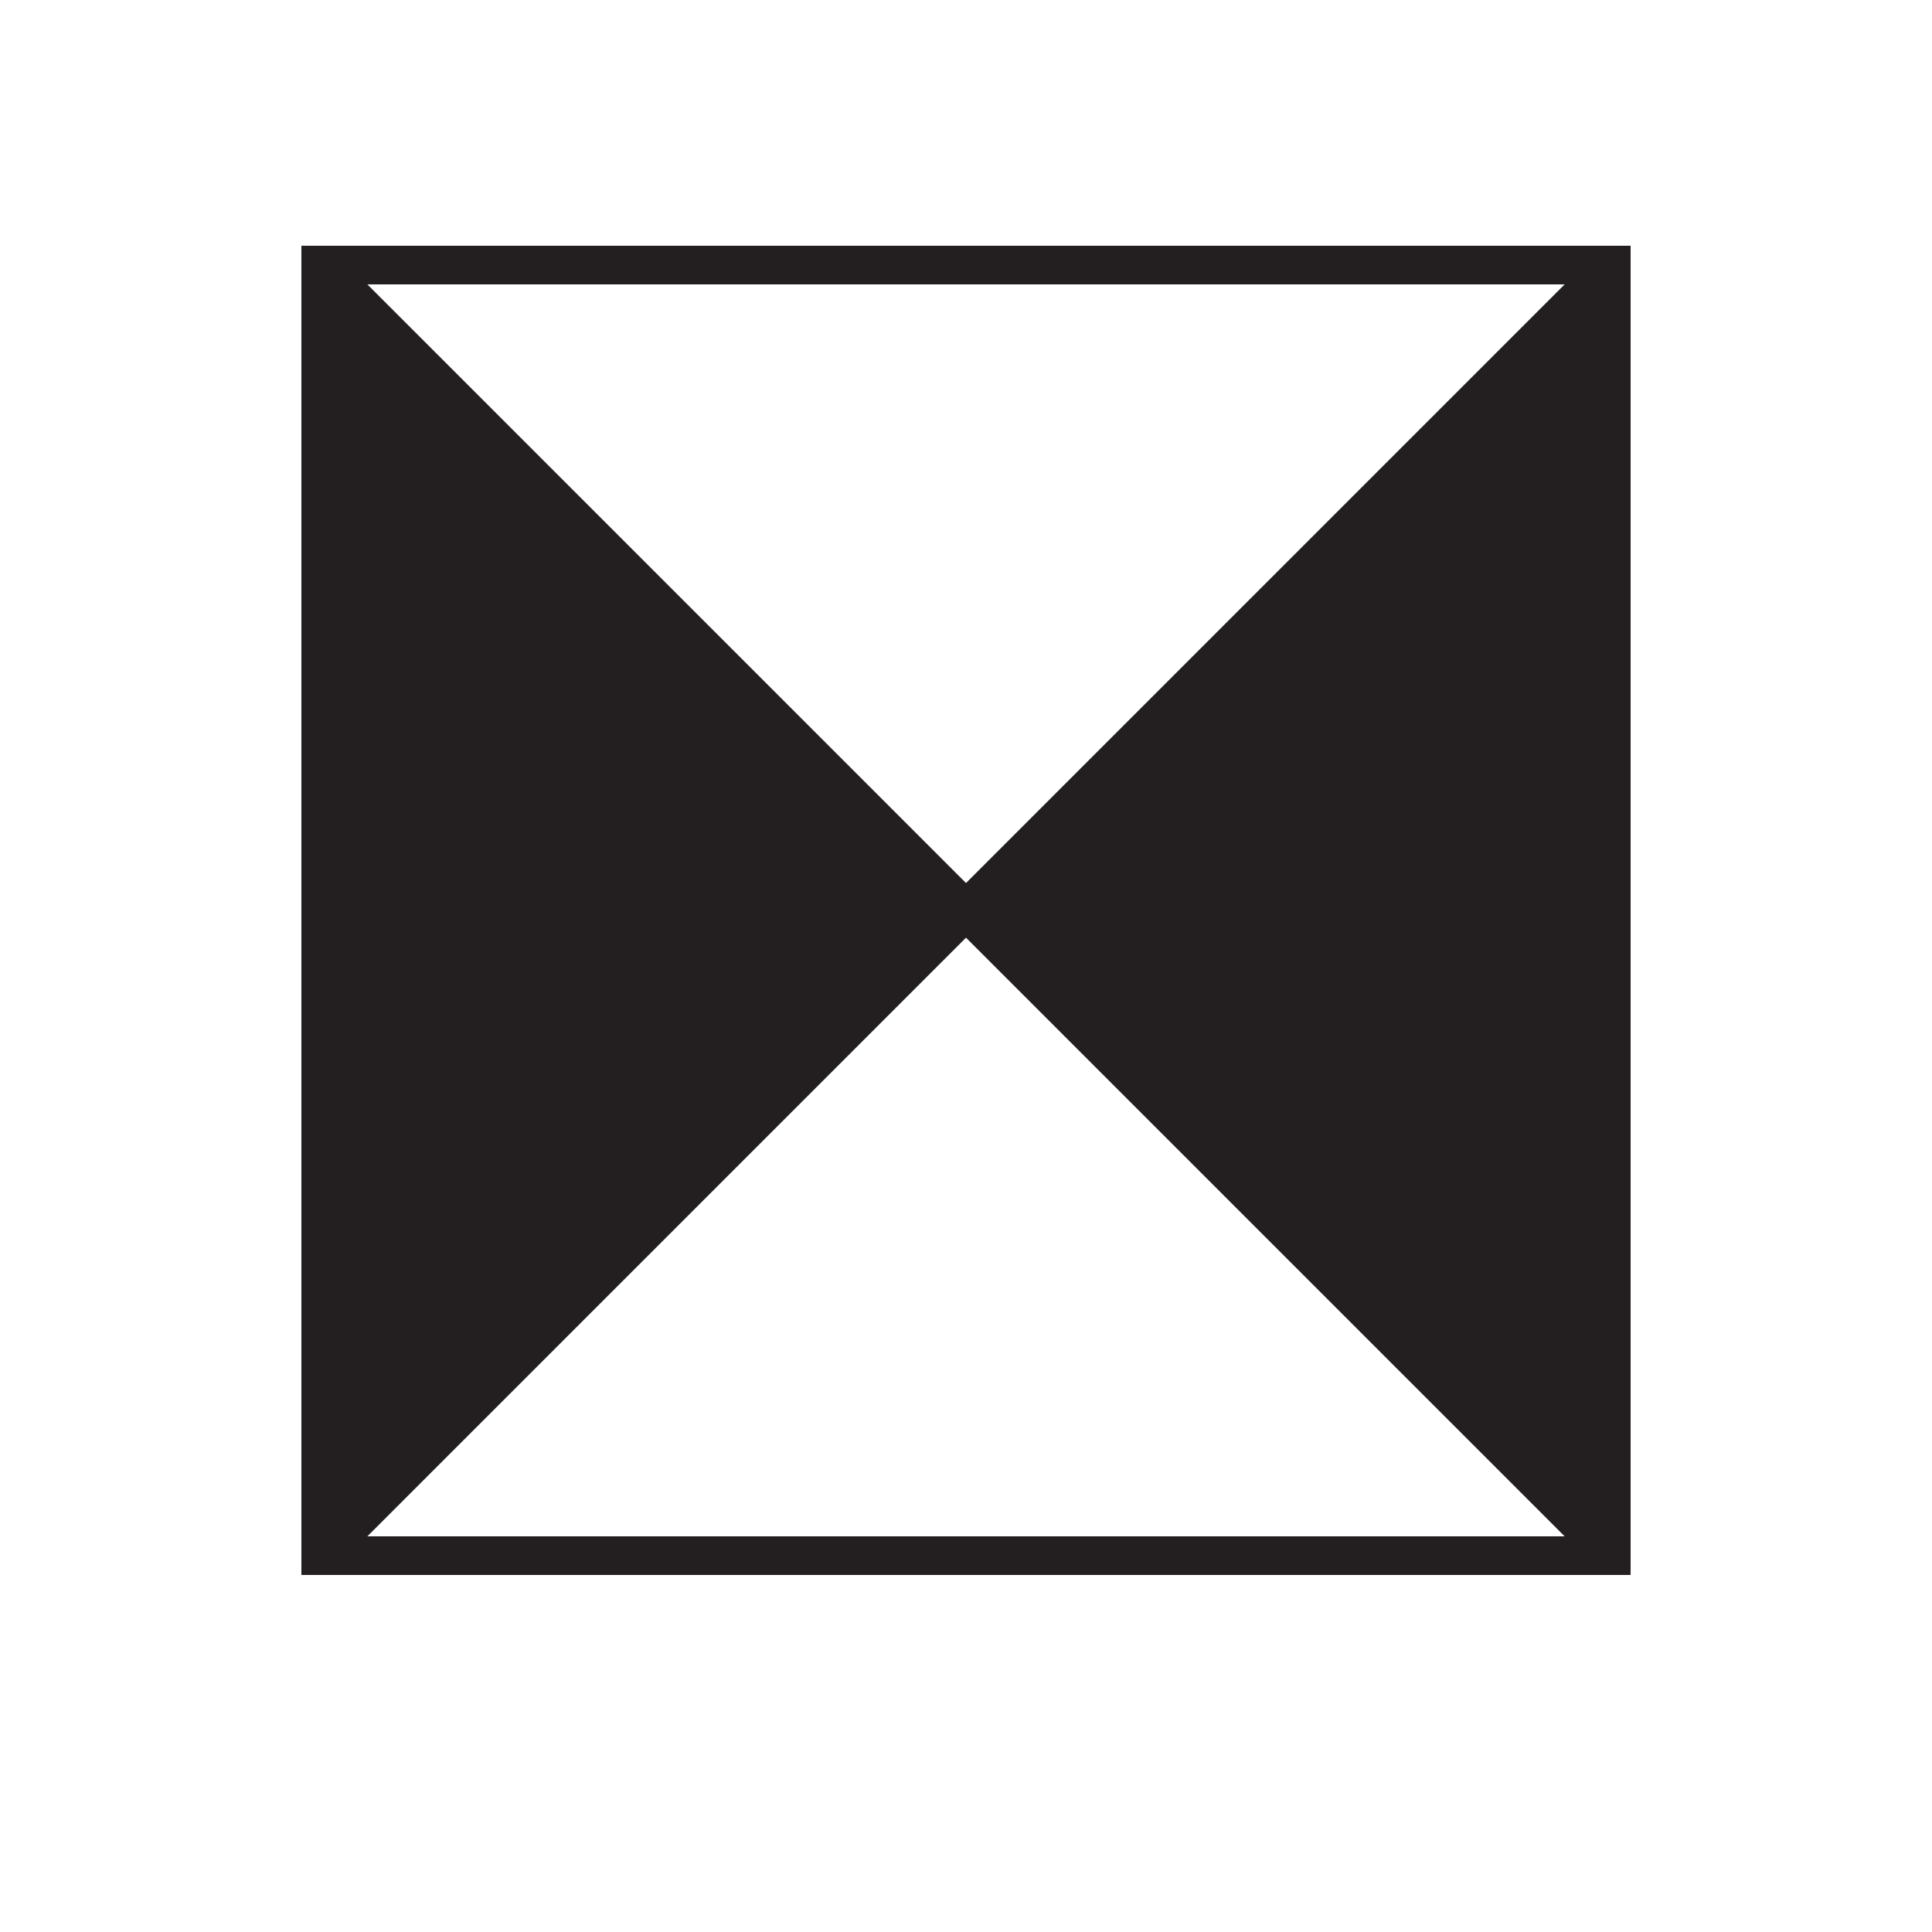
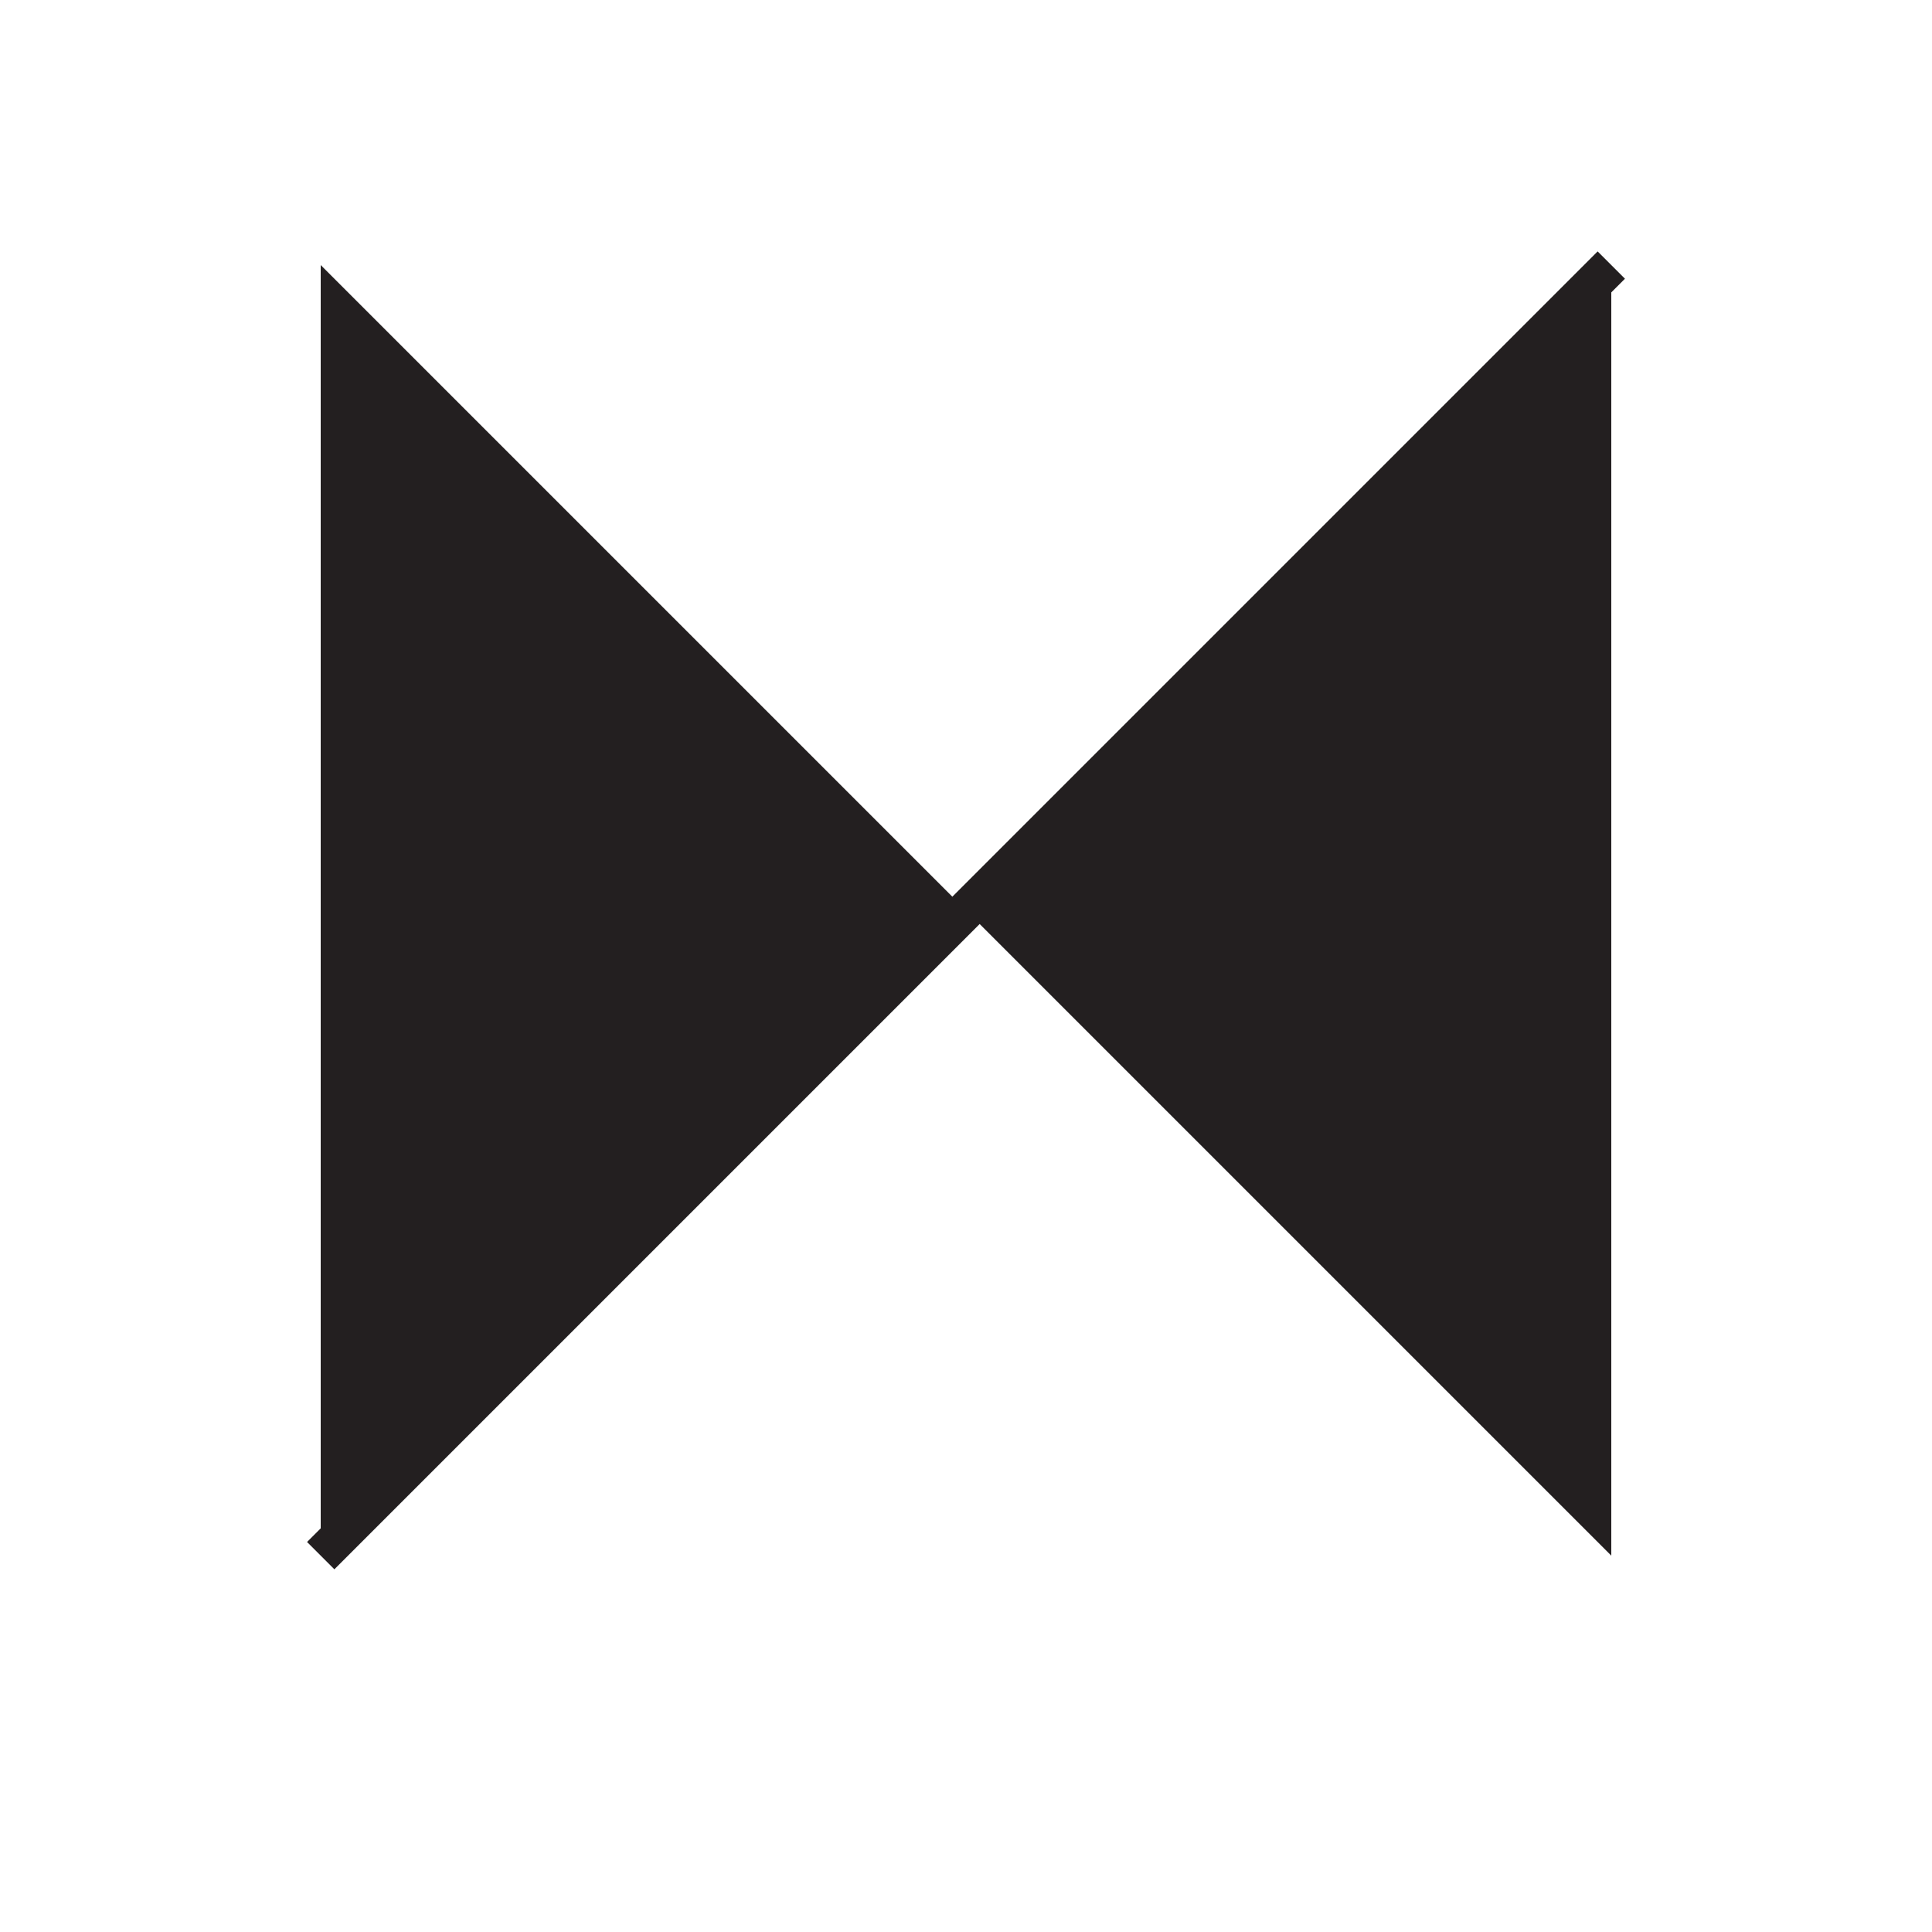
<svg xmlns="http://www.w3.org/2000/svg" viewBox="0 0 50 50">
  <defs>
    <style>.a{fill:#231f20;}.b{fill:none;stroke:#231f20;}</style>
  </defs>
  <title>diff-2</title>
  <polygon class="a" points="41.7 6.86 25 23.56 41.7 40.26 41.7 6.86" />
  <polygon class="a" points="8.3 40.26 25 23.56 8.3 6.86 8.3 40.26" />
-   <rect class="b" x="8.3" y="6.86" width="33.4" height="33.4" />
-   <line class="b" x1="8.3" y1="6.86" x2="41.7" y2="40.26" />
  <line class="b" x1="41.7" y1="6.86" x2="8.3" y2="40.26" />
</svg>